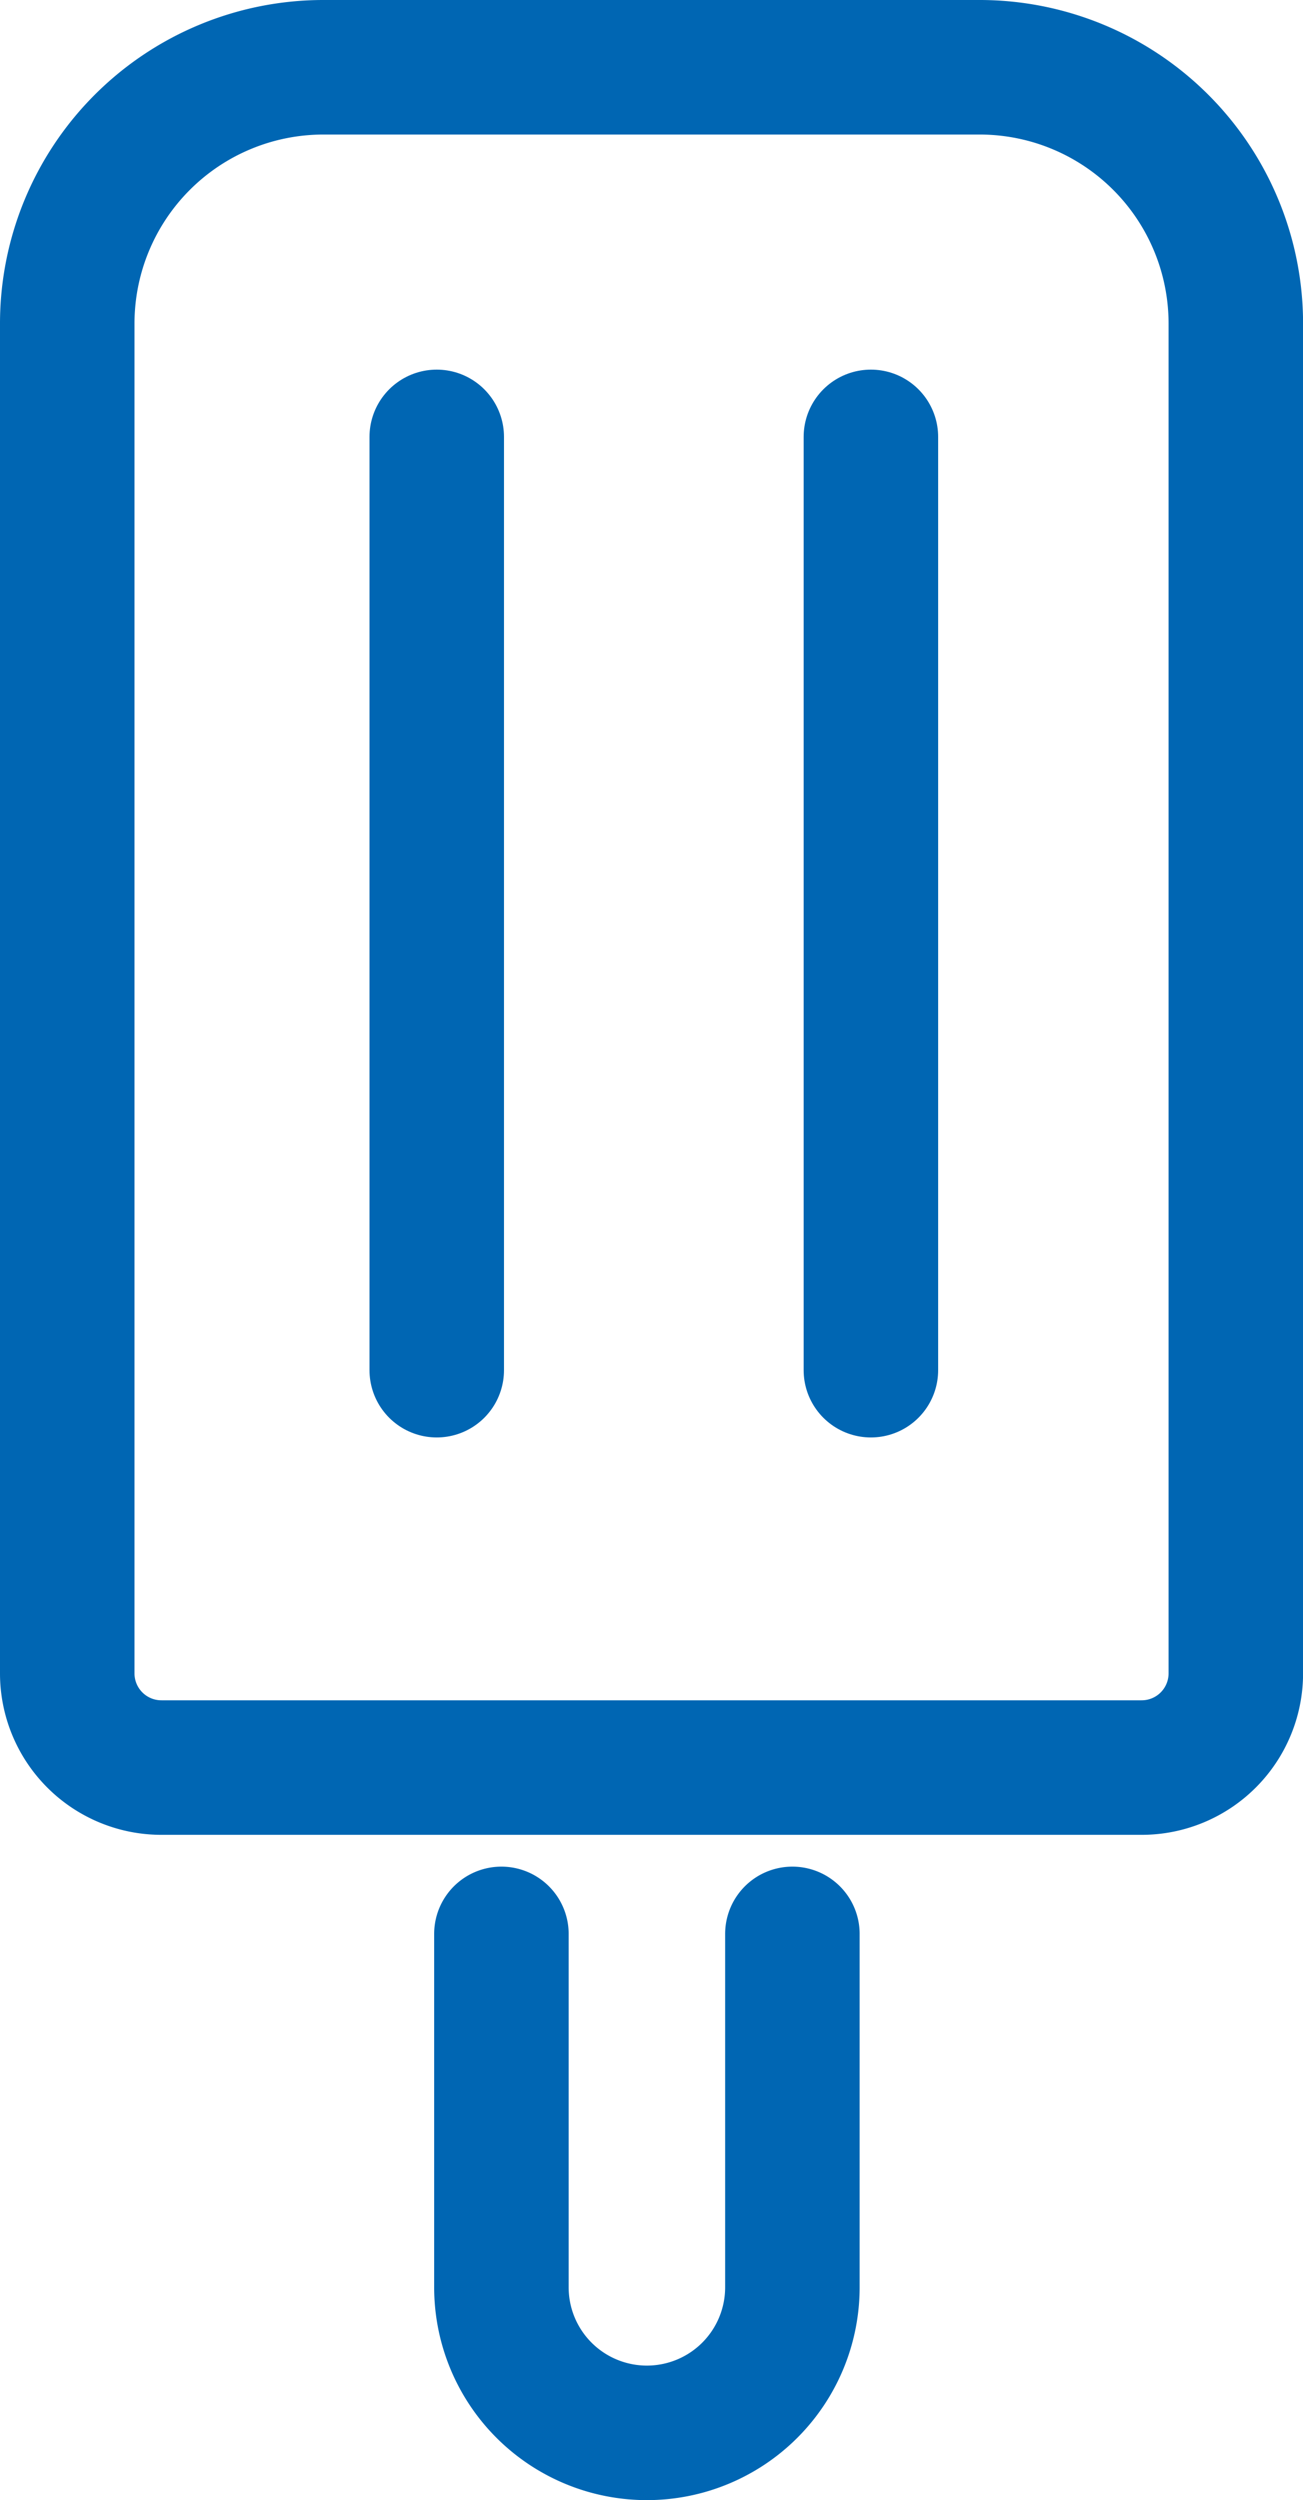
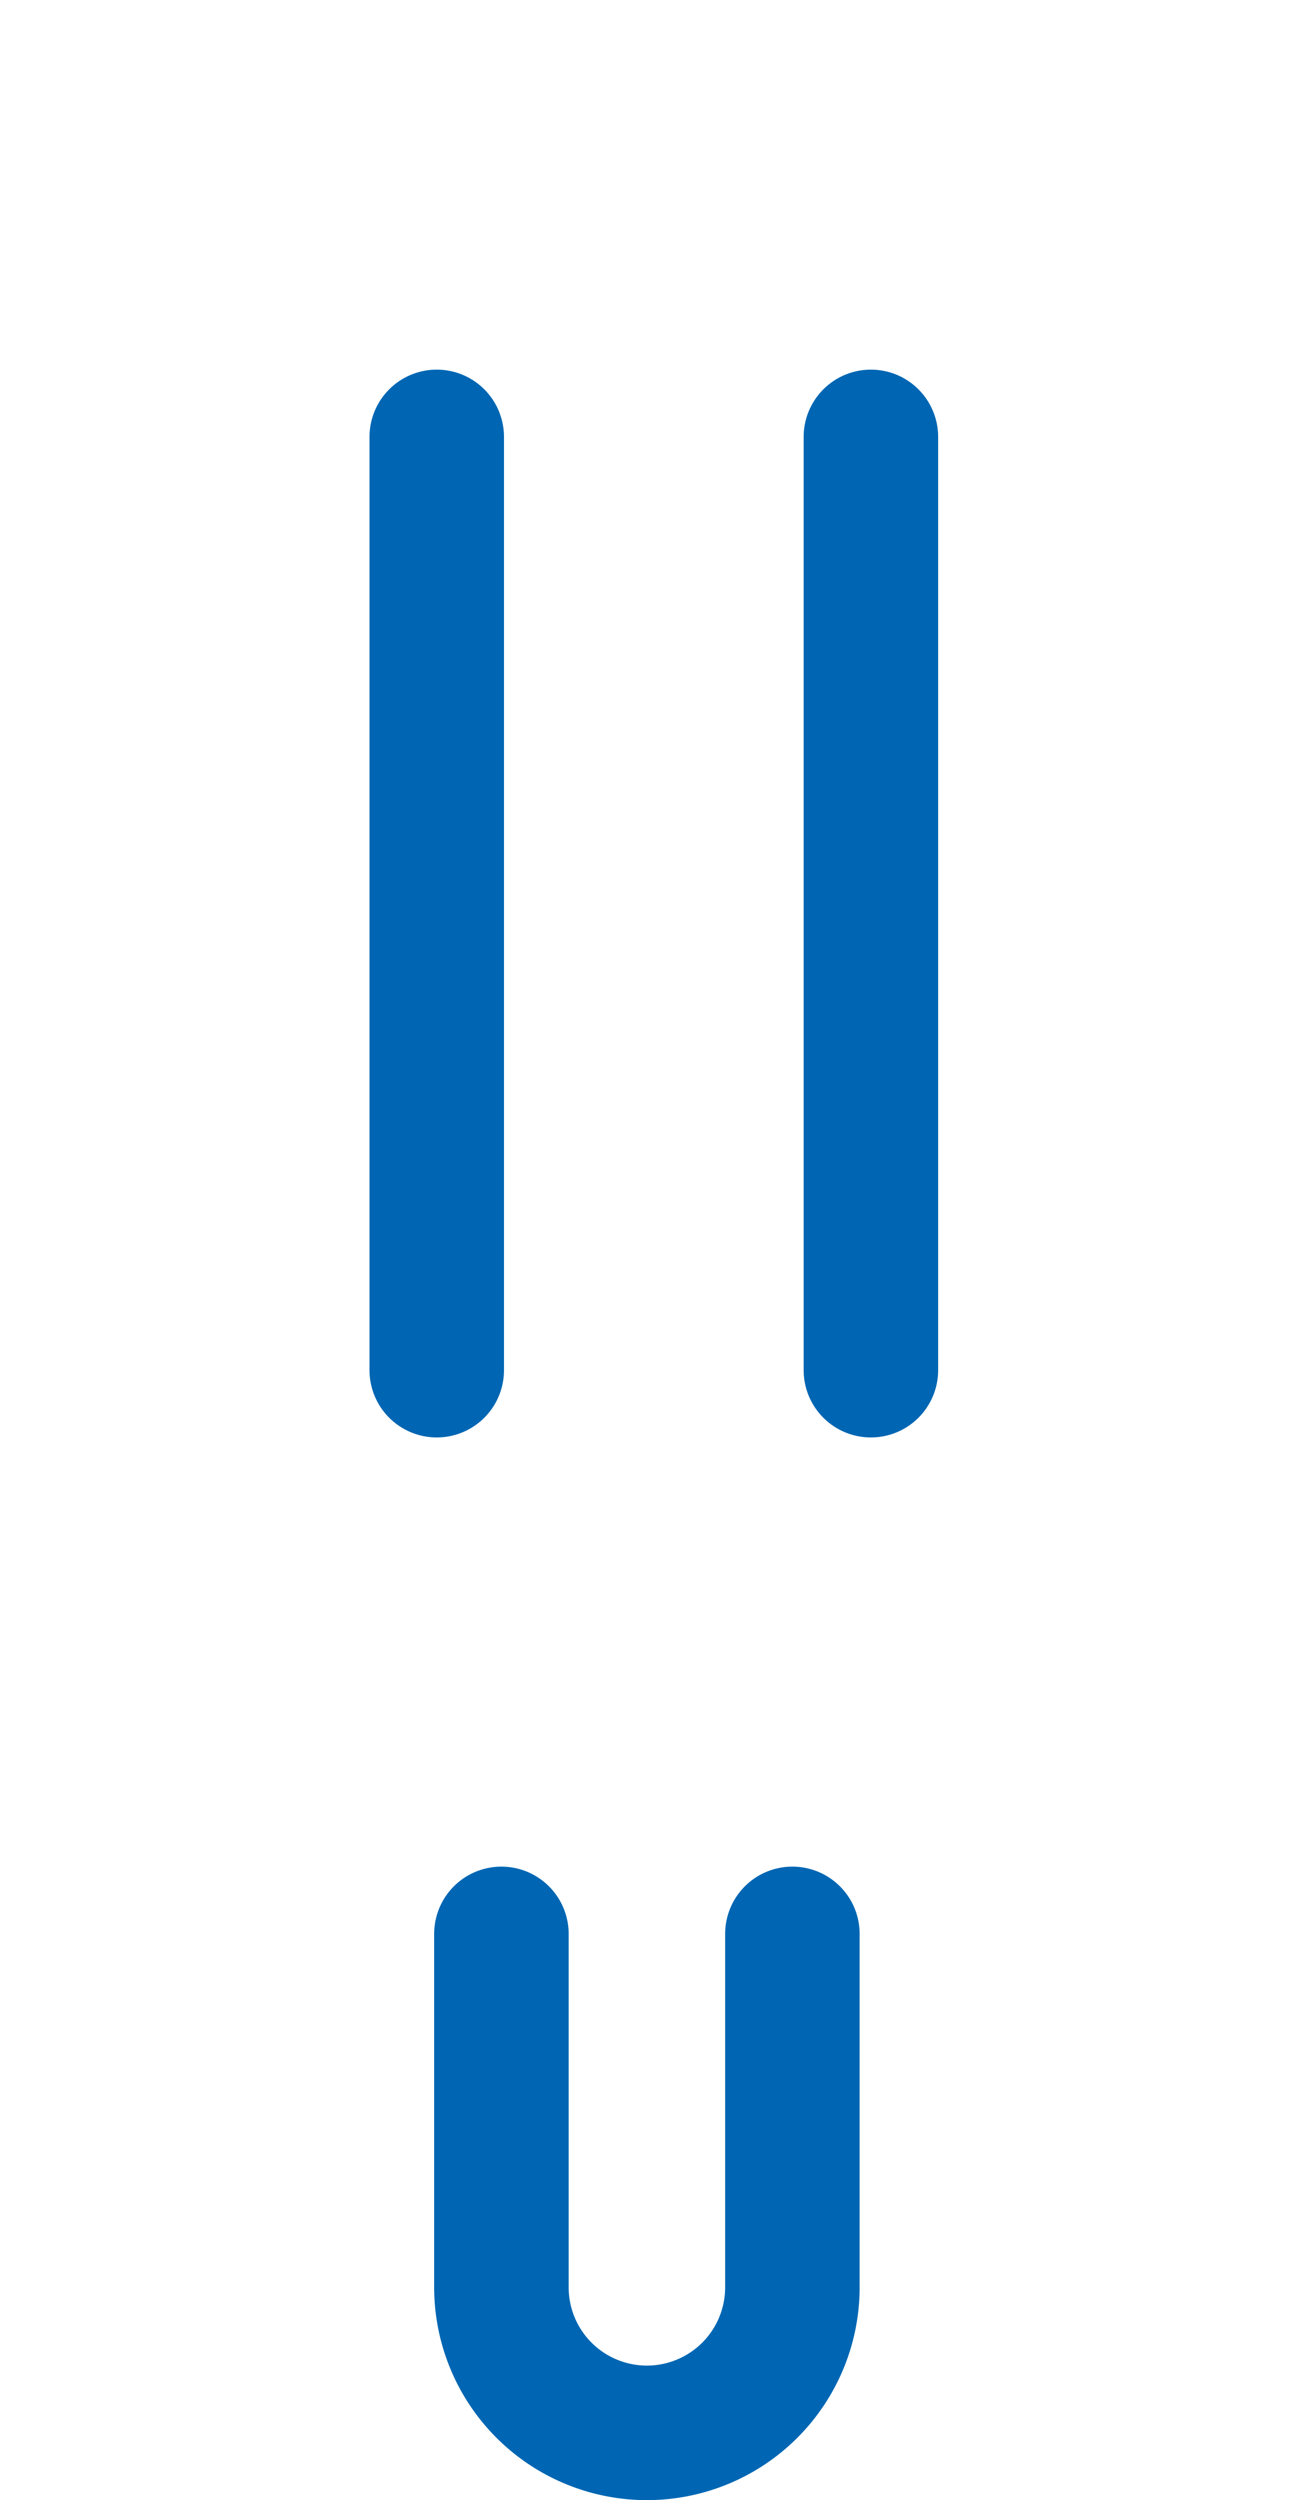
<svg xmlns="http://www.w3.org/2000/svg" width="96.881" height="185.827" viewBox="0 0 96.881 185.827">
  <g id="Gruppe_276" data-name="Gruppe 276" transform="translate(-351.164 -2310.96)">
-     <path id="Pfad_234" data-name="Pfad 234" d="M69.816,1.984H21.033A19.049,19.049,0,0,0,1.984,21.033V121.362a7,7,0,0,0,7,7H81.87a7,7,0,0,0,7-7V21.033A19.049,19.049,0,0,0,69.816,1.984Z" transform="translate(354.18 2313.976)" fill="none" stroke="#0066b3" stroke-linecap="round" stroke-linejoin="round" stroke-width="10" />
    <line id="Linie_114" data-name="Linie 114" y2="69.369" transform="translate(415.917 2343.433)" fill="none" stroke="#0066b3" stroke-linecap="round" stroke-linejoin="round" stroke-width="10" />
    <line id="Linie_115" data-name="Linie 115" y2="69.369" transform="translate(383.637 2343.433)" fill="none" stroke="#0066b3" stroke-linecap="round" stroke-linejoin="round" stroke-width="10" />
    <path id="Pfad_235" data-name="Pfad 235" d="M39.286,69.319V95.588a10.817,10.817,0,1,1-21.635,0V69.319" transform="translate(370.794 2385.382)" fill="none" stroke="#0066b3" stroke-linecap="round" stroke-linejoin="round" stroke-width="10" />
  </g>
</svg>